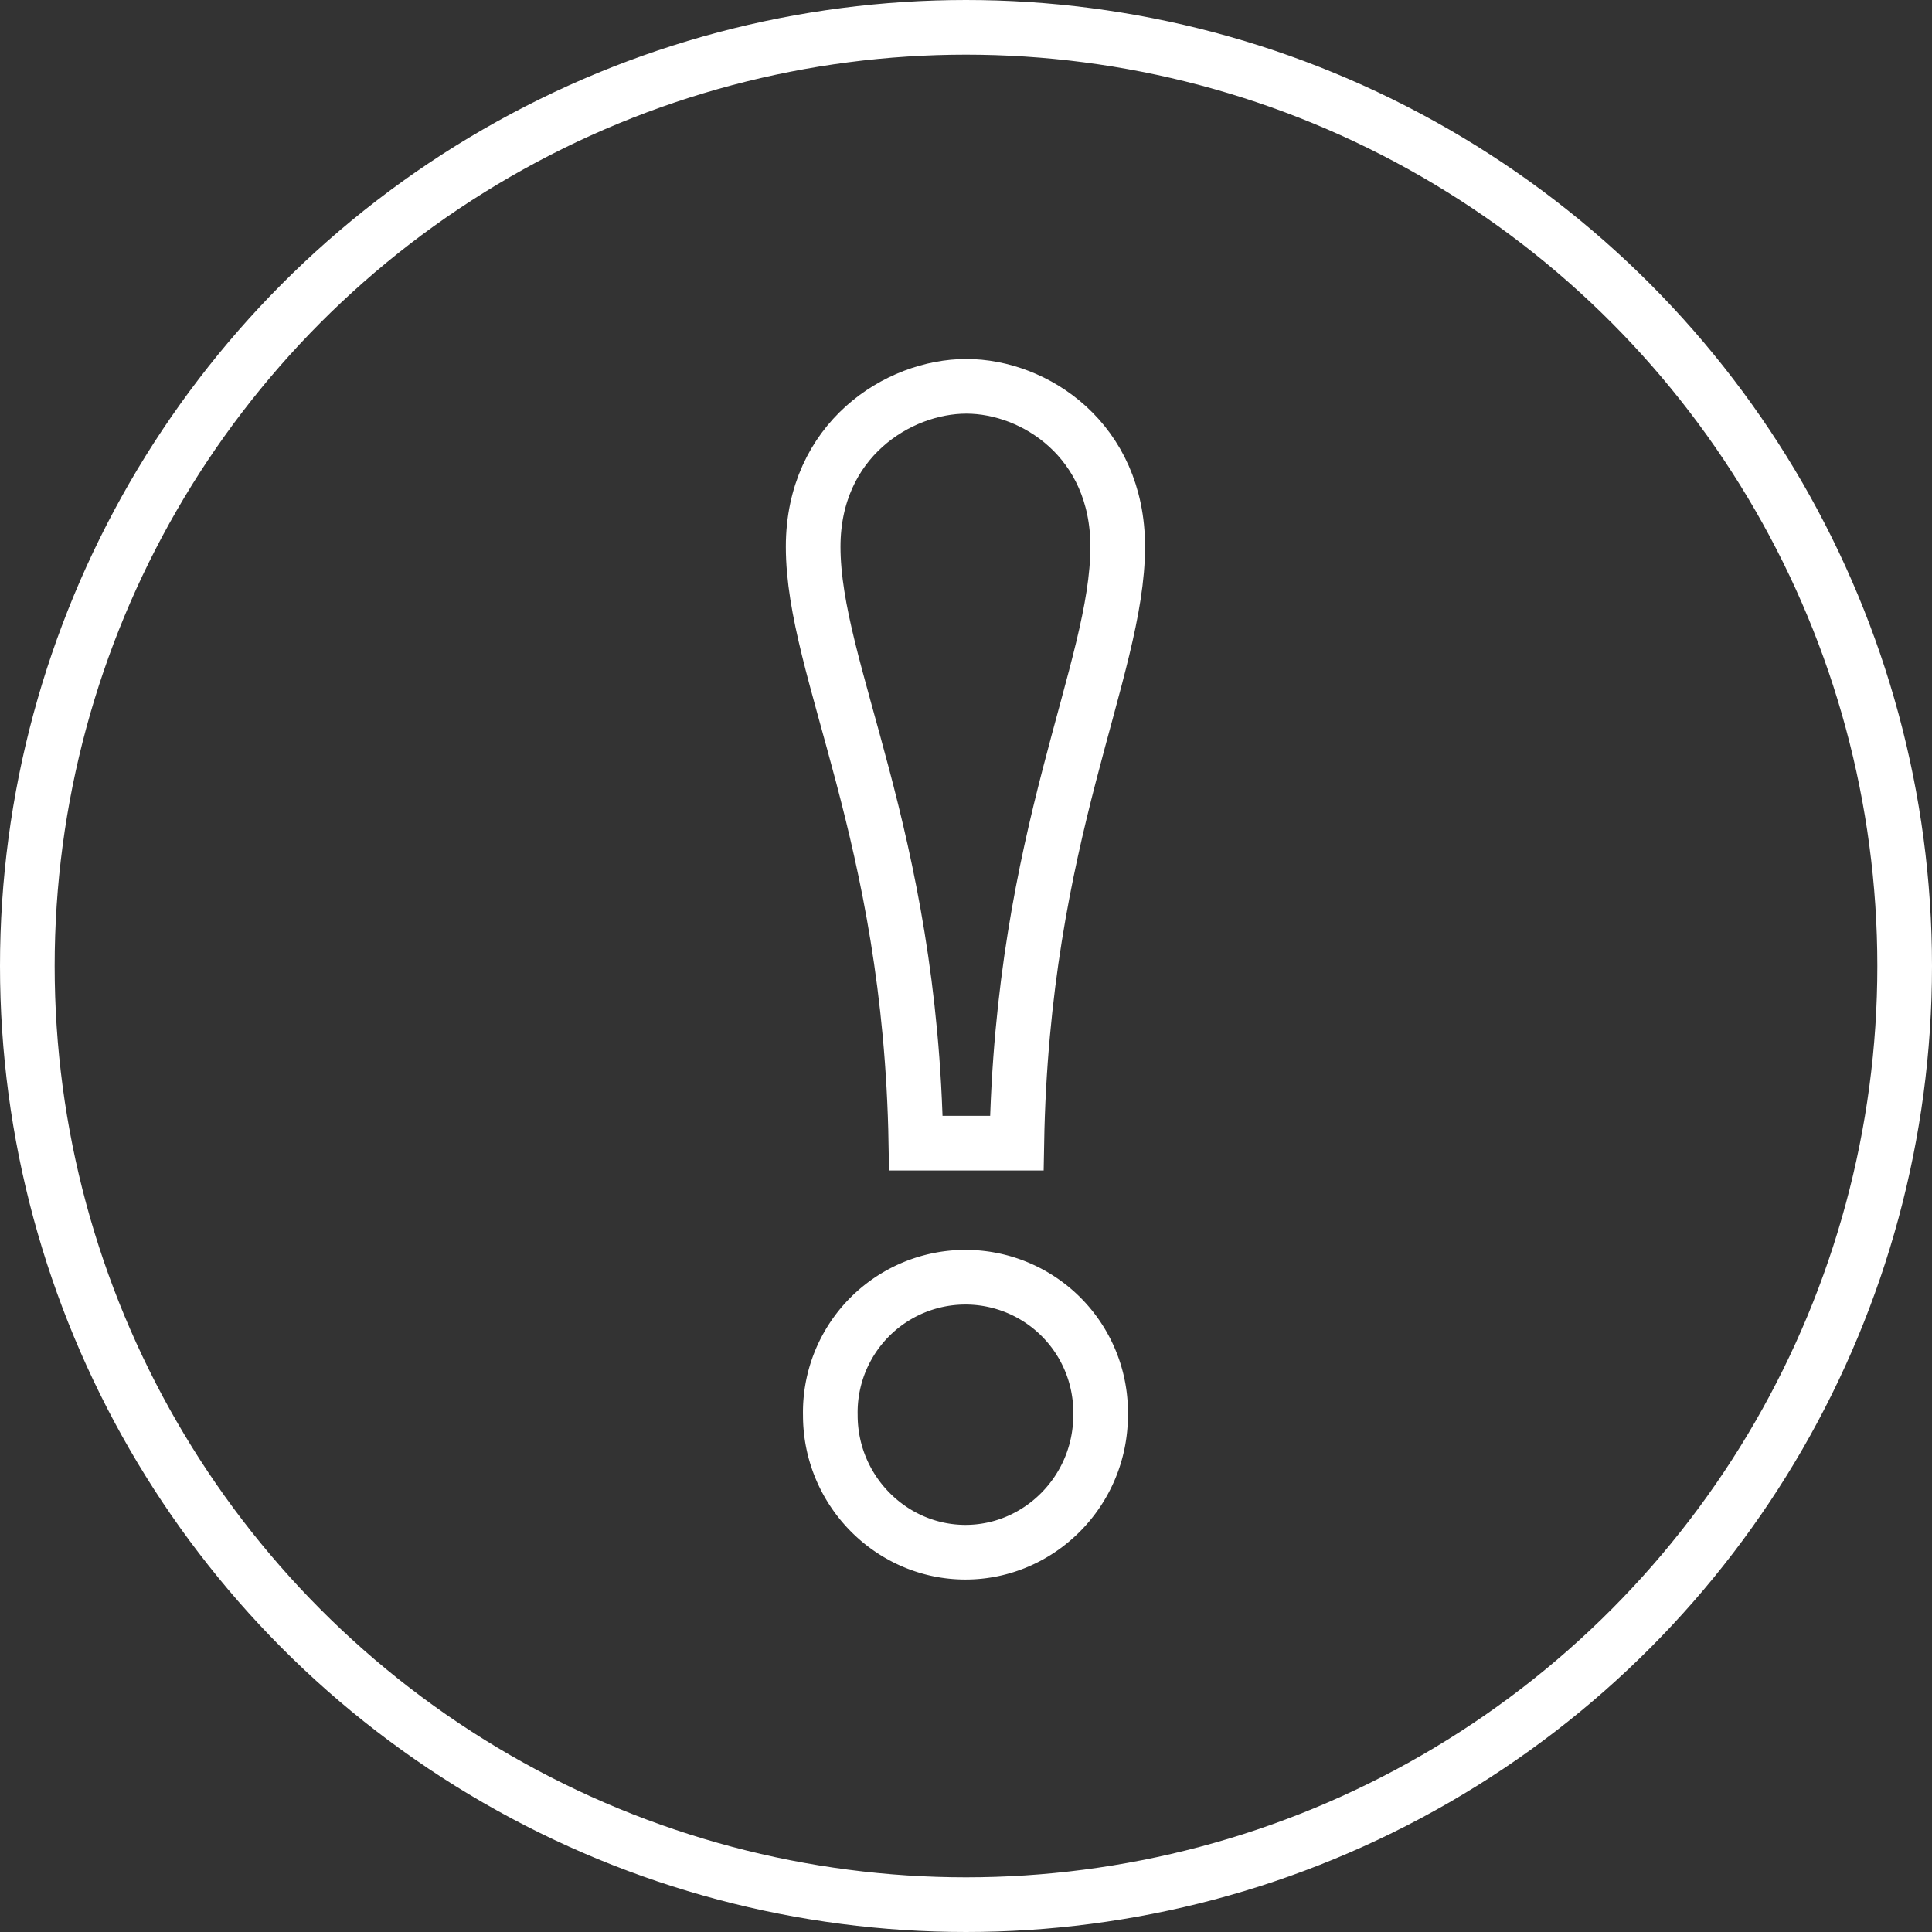
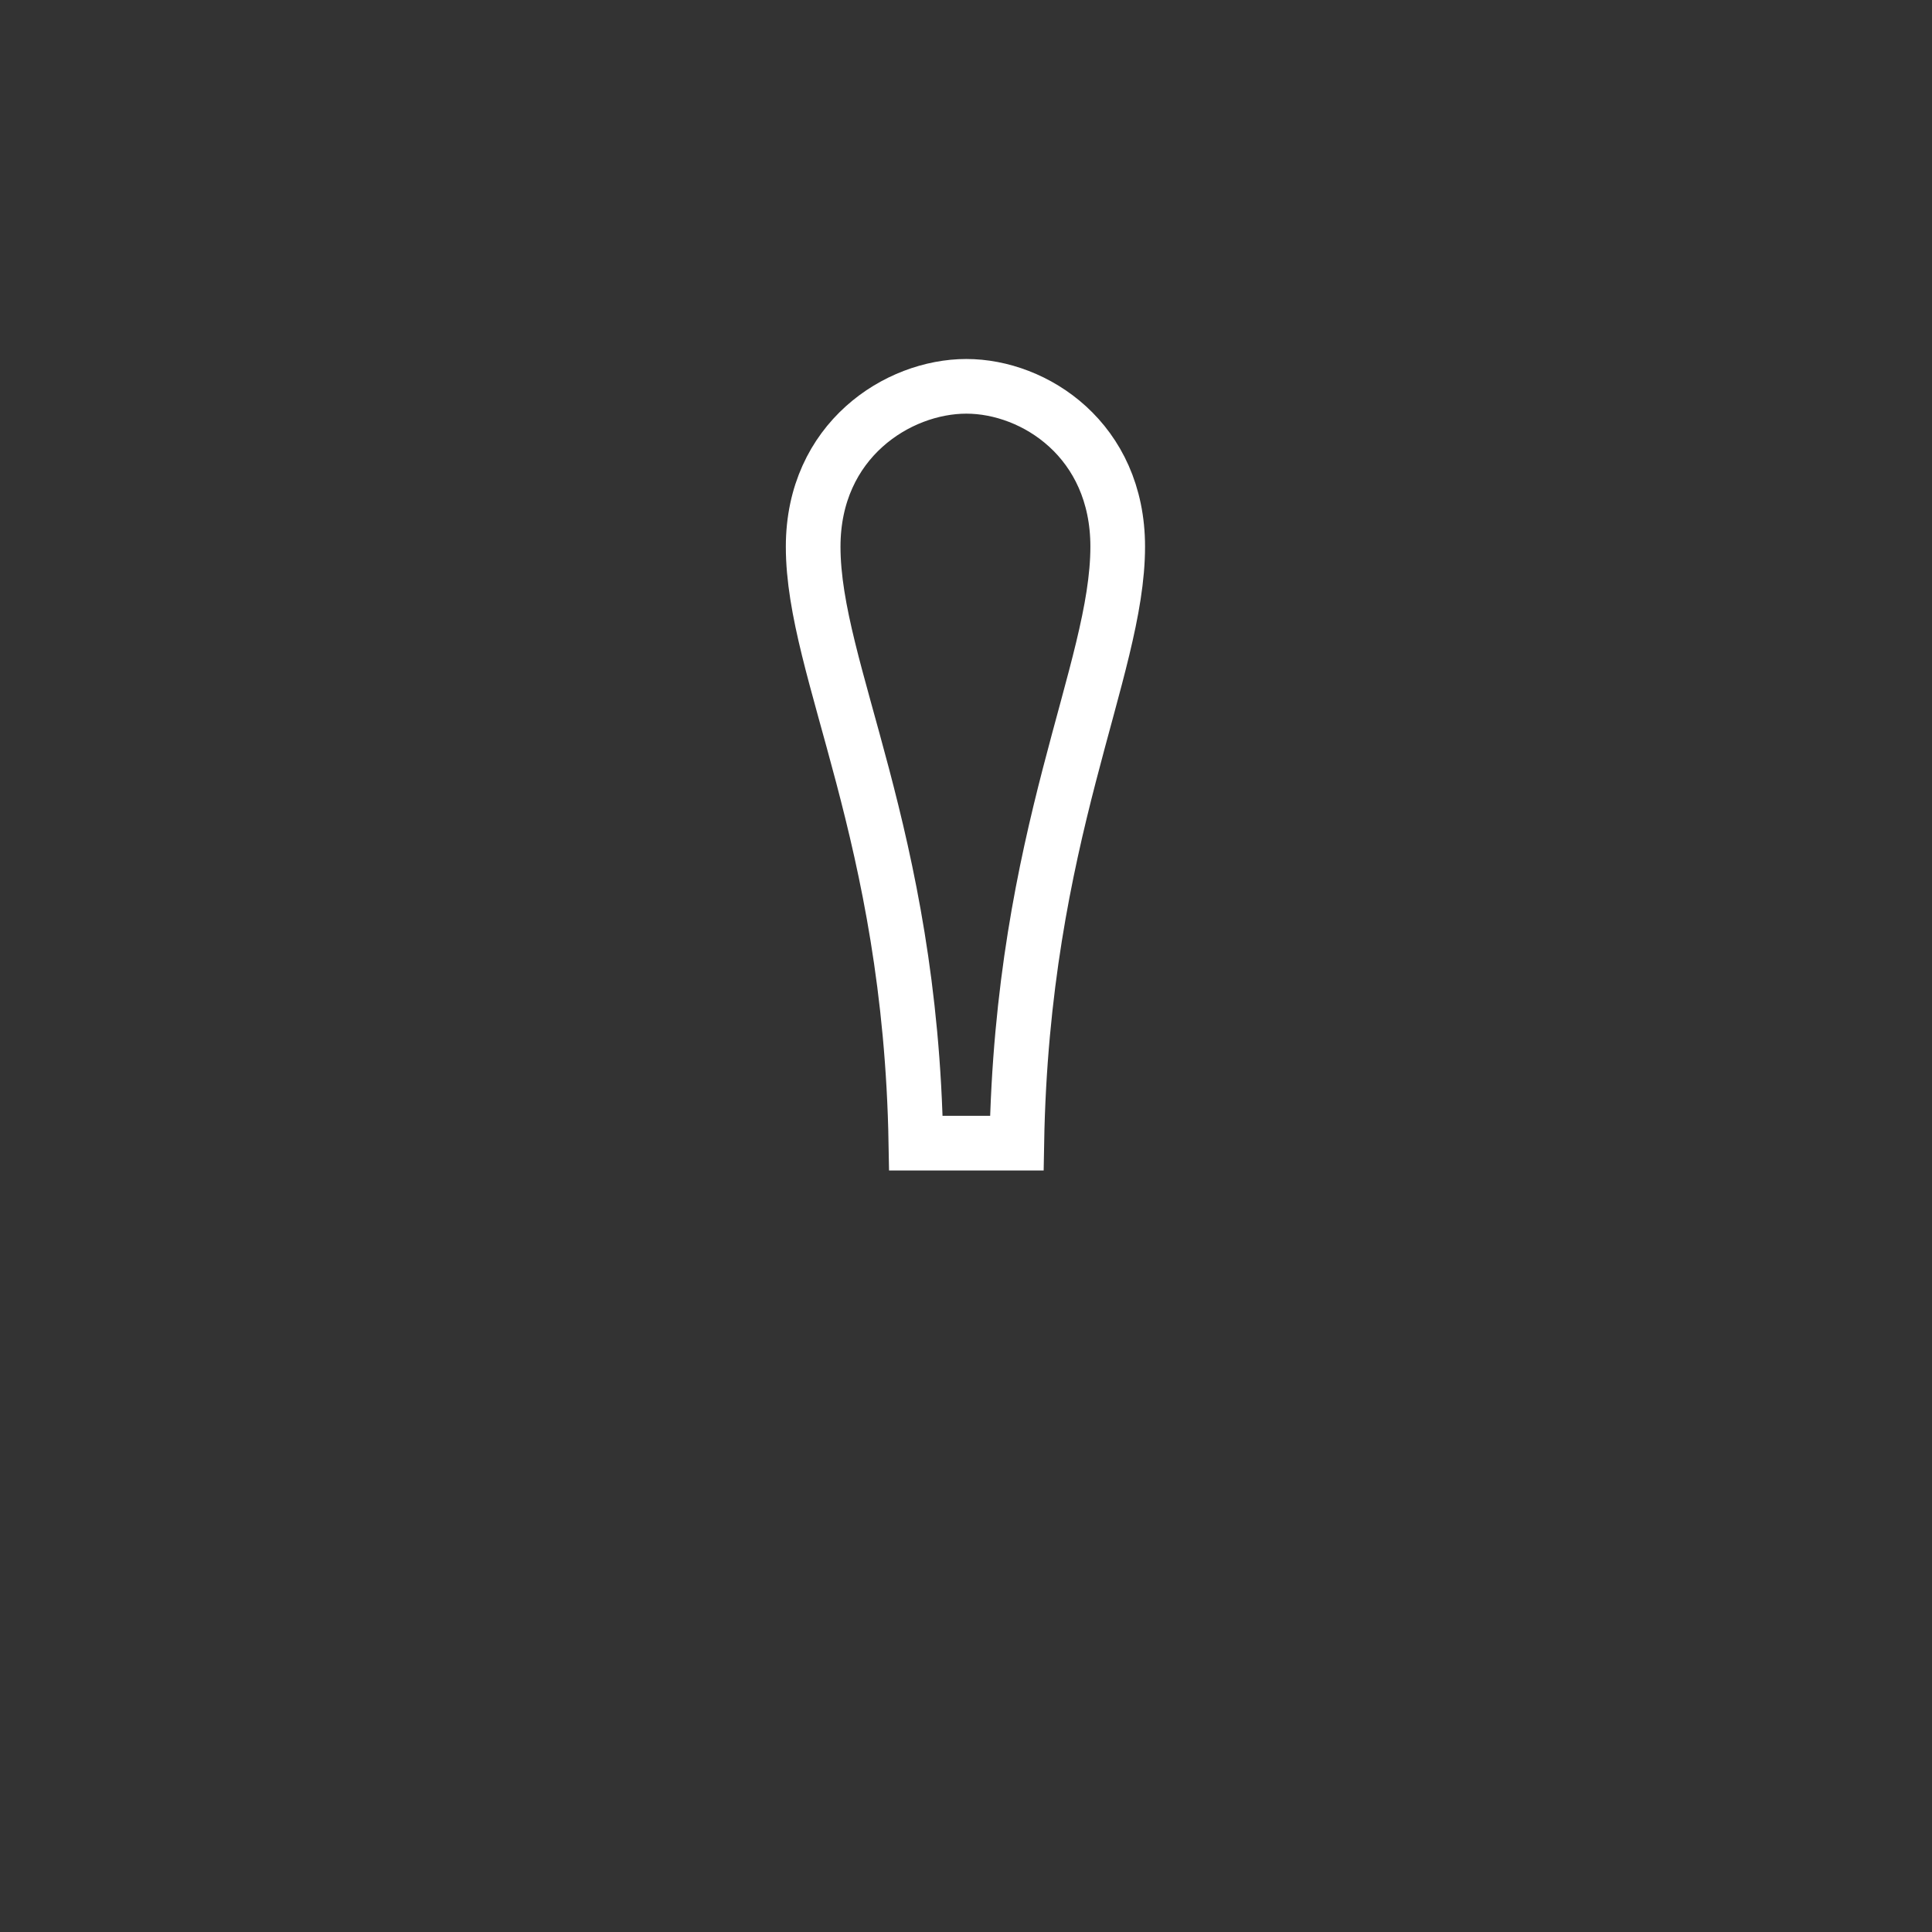
<svg xmlns="http://www.w3.org/2000/svg" viewBox="0 0 636.22 636.22">
  <rect x="0" y="0" width="636.22" height="636.22" fill="#333333" stroke="none" />
  <defs>
    <style>.cls-1{fill:none;stroke:#fff;stroke-miterlimit:10;stroke-width:18px;}</style>
  </defs>
  <title>Element 1</title>
  <g id="Ebene_2" data-name="Ebene 2">
    <g id="Ebene_1-2" data-name="Ebene 1">
-       <circle class="cls-1" cx="318.11" cy="318.11" r="309.11" />
      <path class="cls-1" d="M318.22,127.22c-22.55,0-50.44,17.8-50.44,52.81,0,40.94,32.05,94.35,33.83,196.42h33.23C336.62,274.38,368.07,221,368.07,180,368.07,145,340.77,127.22,318.22,127.22Z" />
-       <path class="cls-1" d="M317.93,511.15c24.33,0,44.5-20.18,44.5-45.1a44.51,44.51,0,1,0-89,0c0,24.92,20.18,45.1,44.51,45.1" />
    </g>
  </g>
</svg>